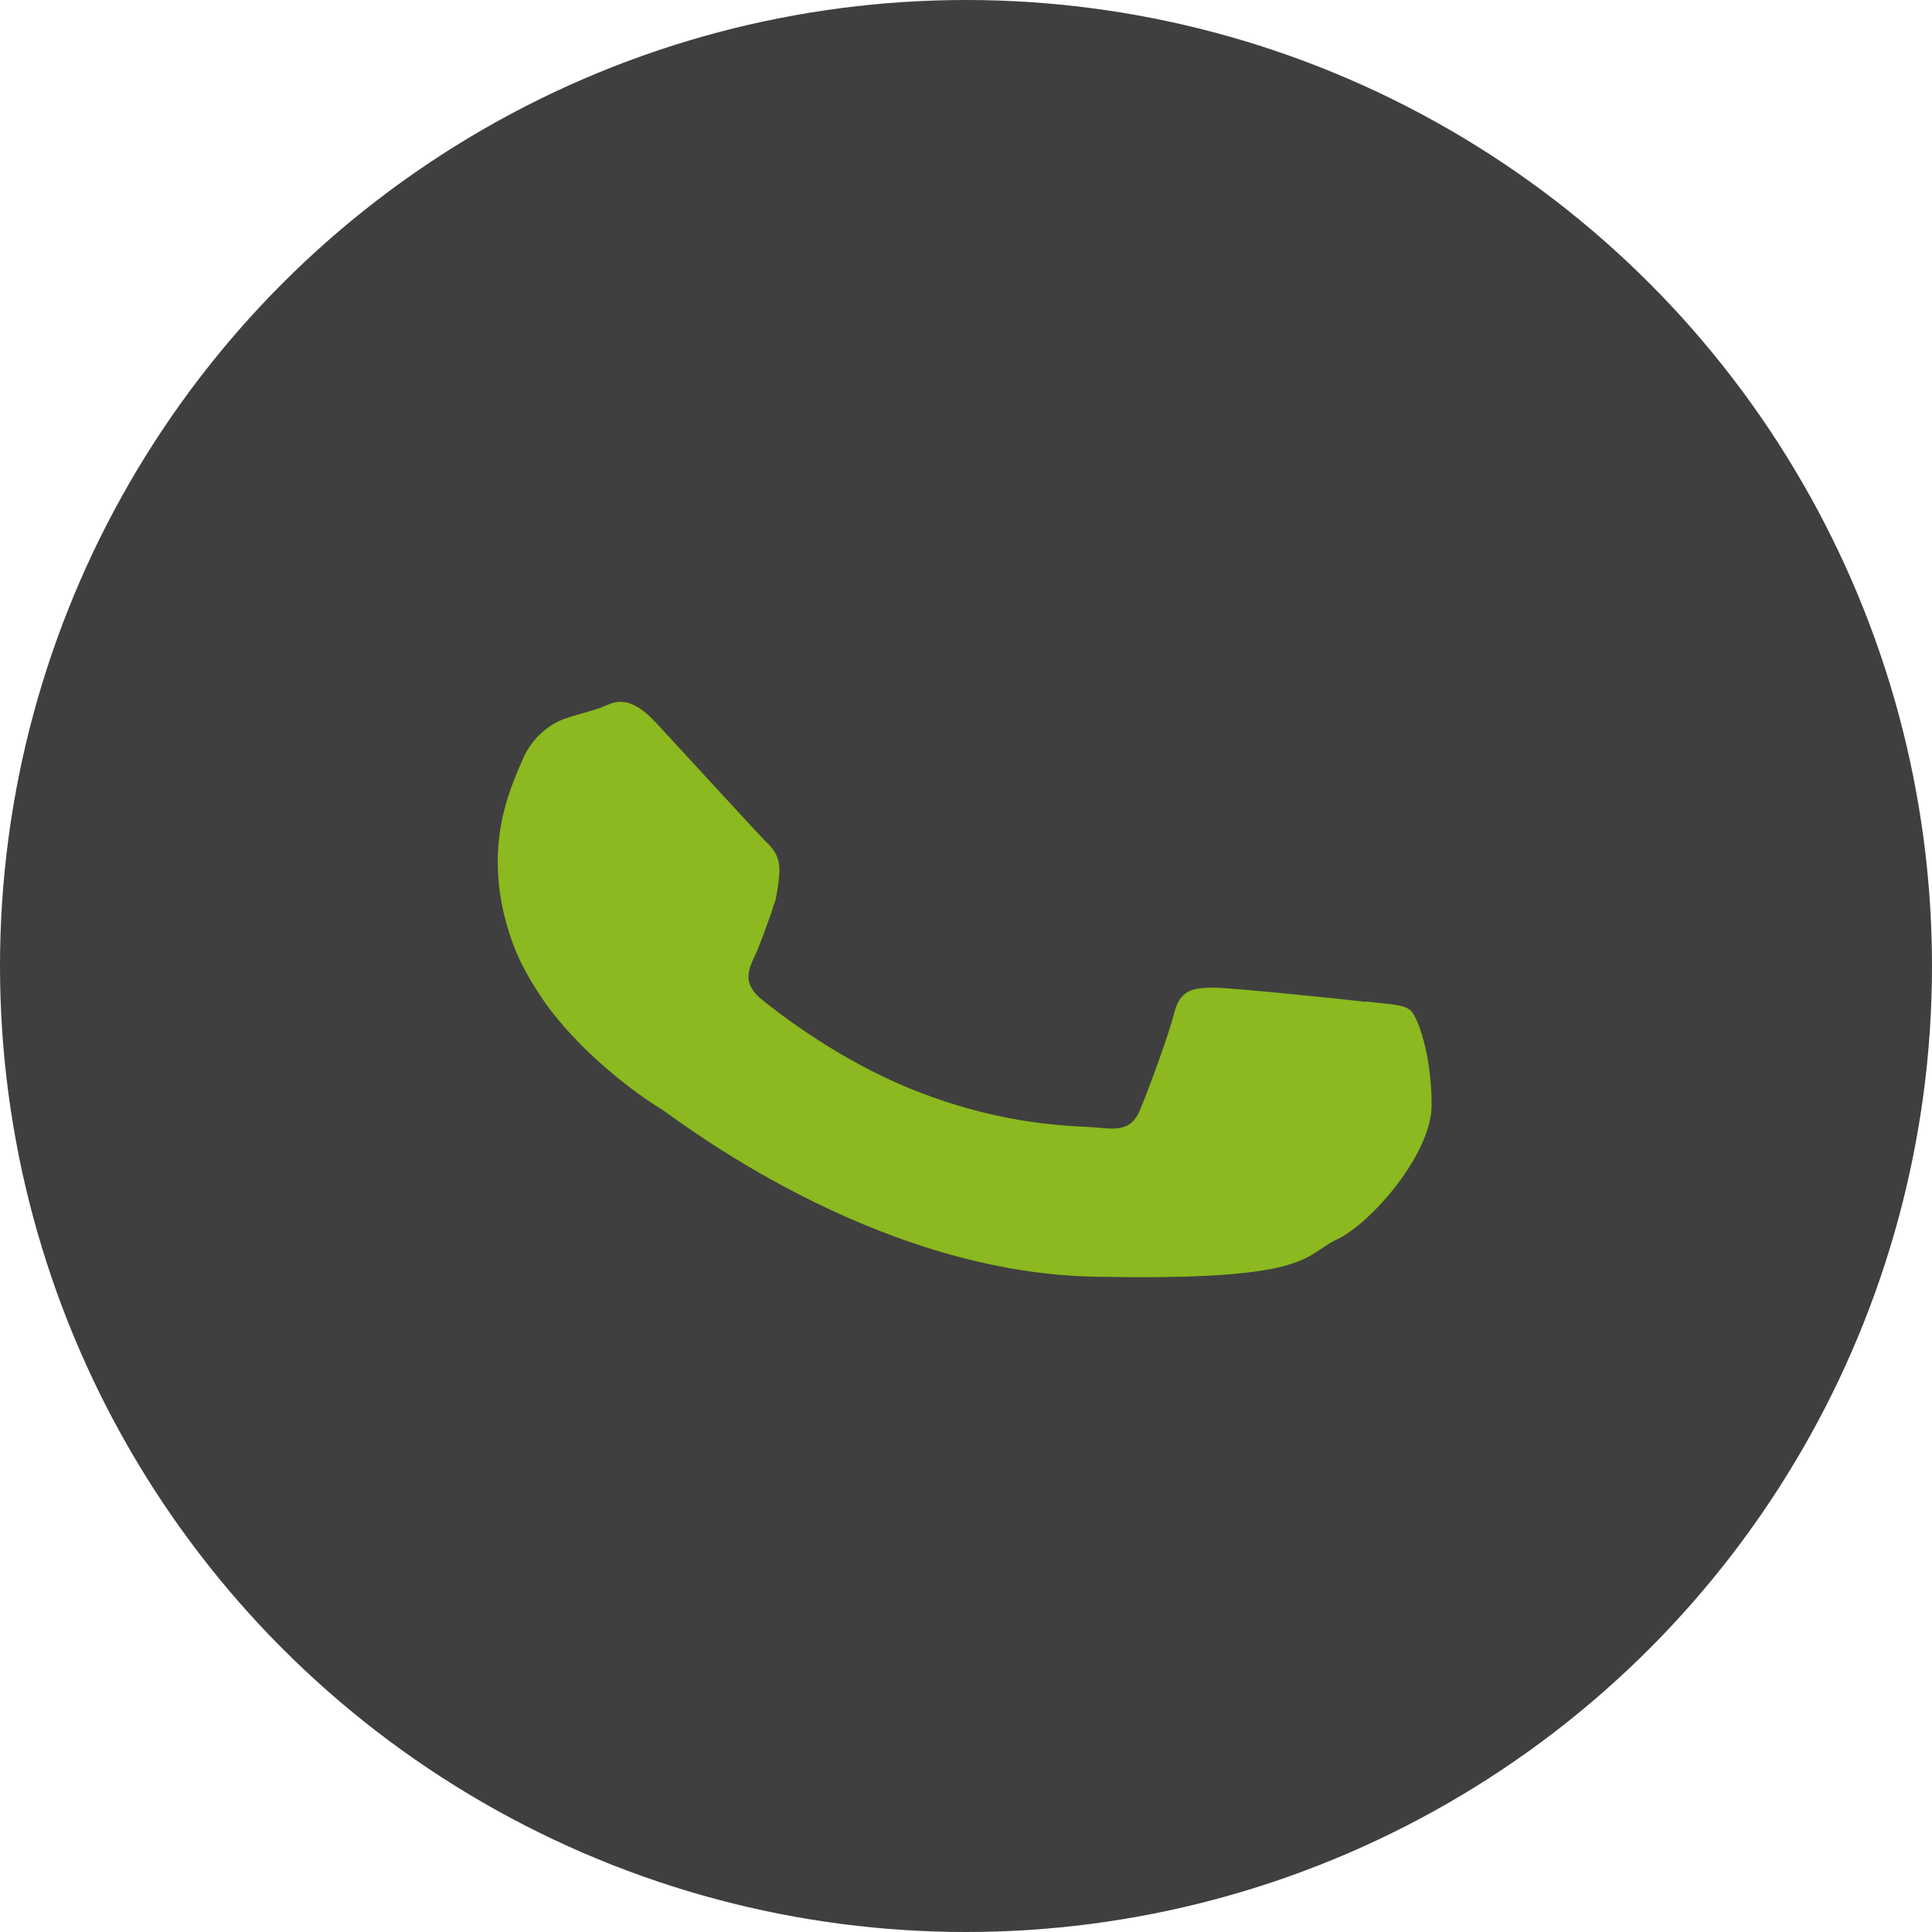
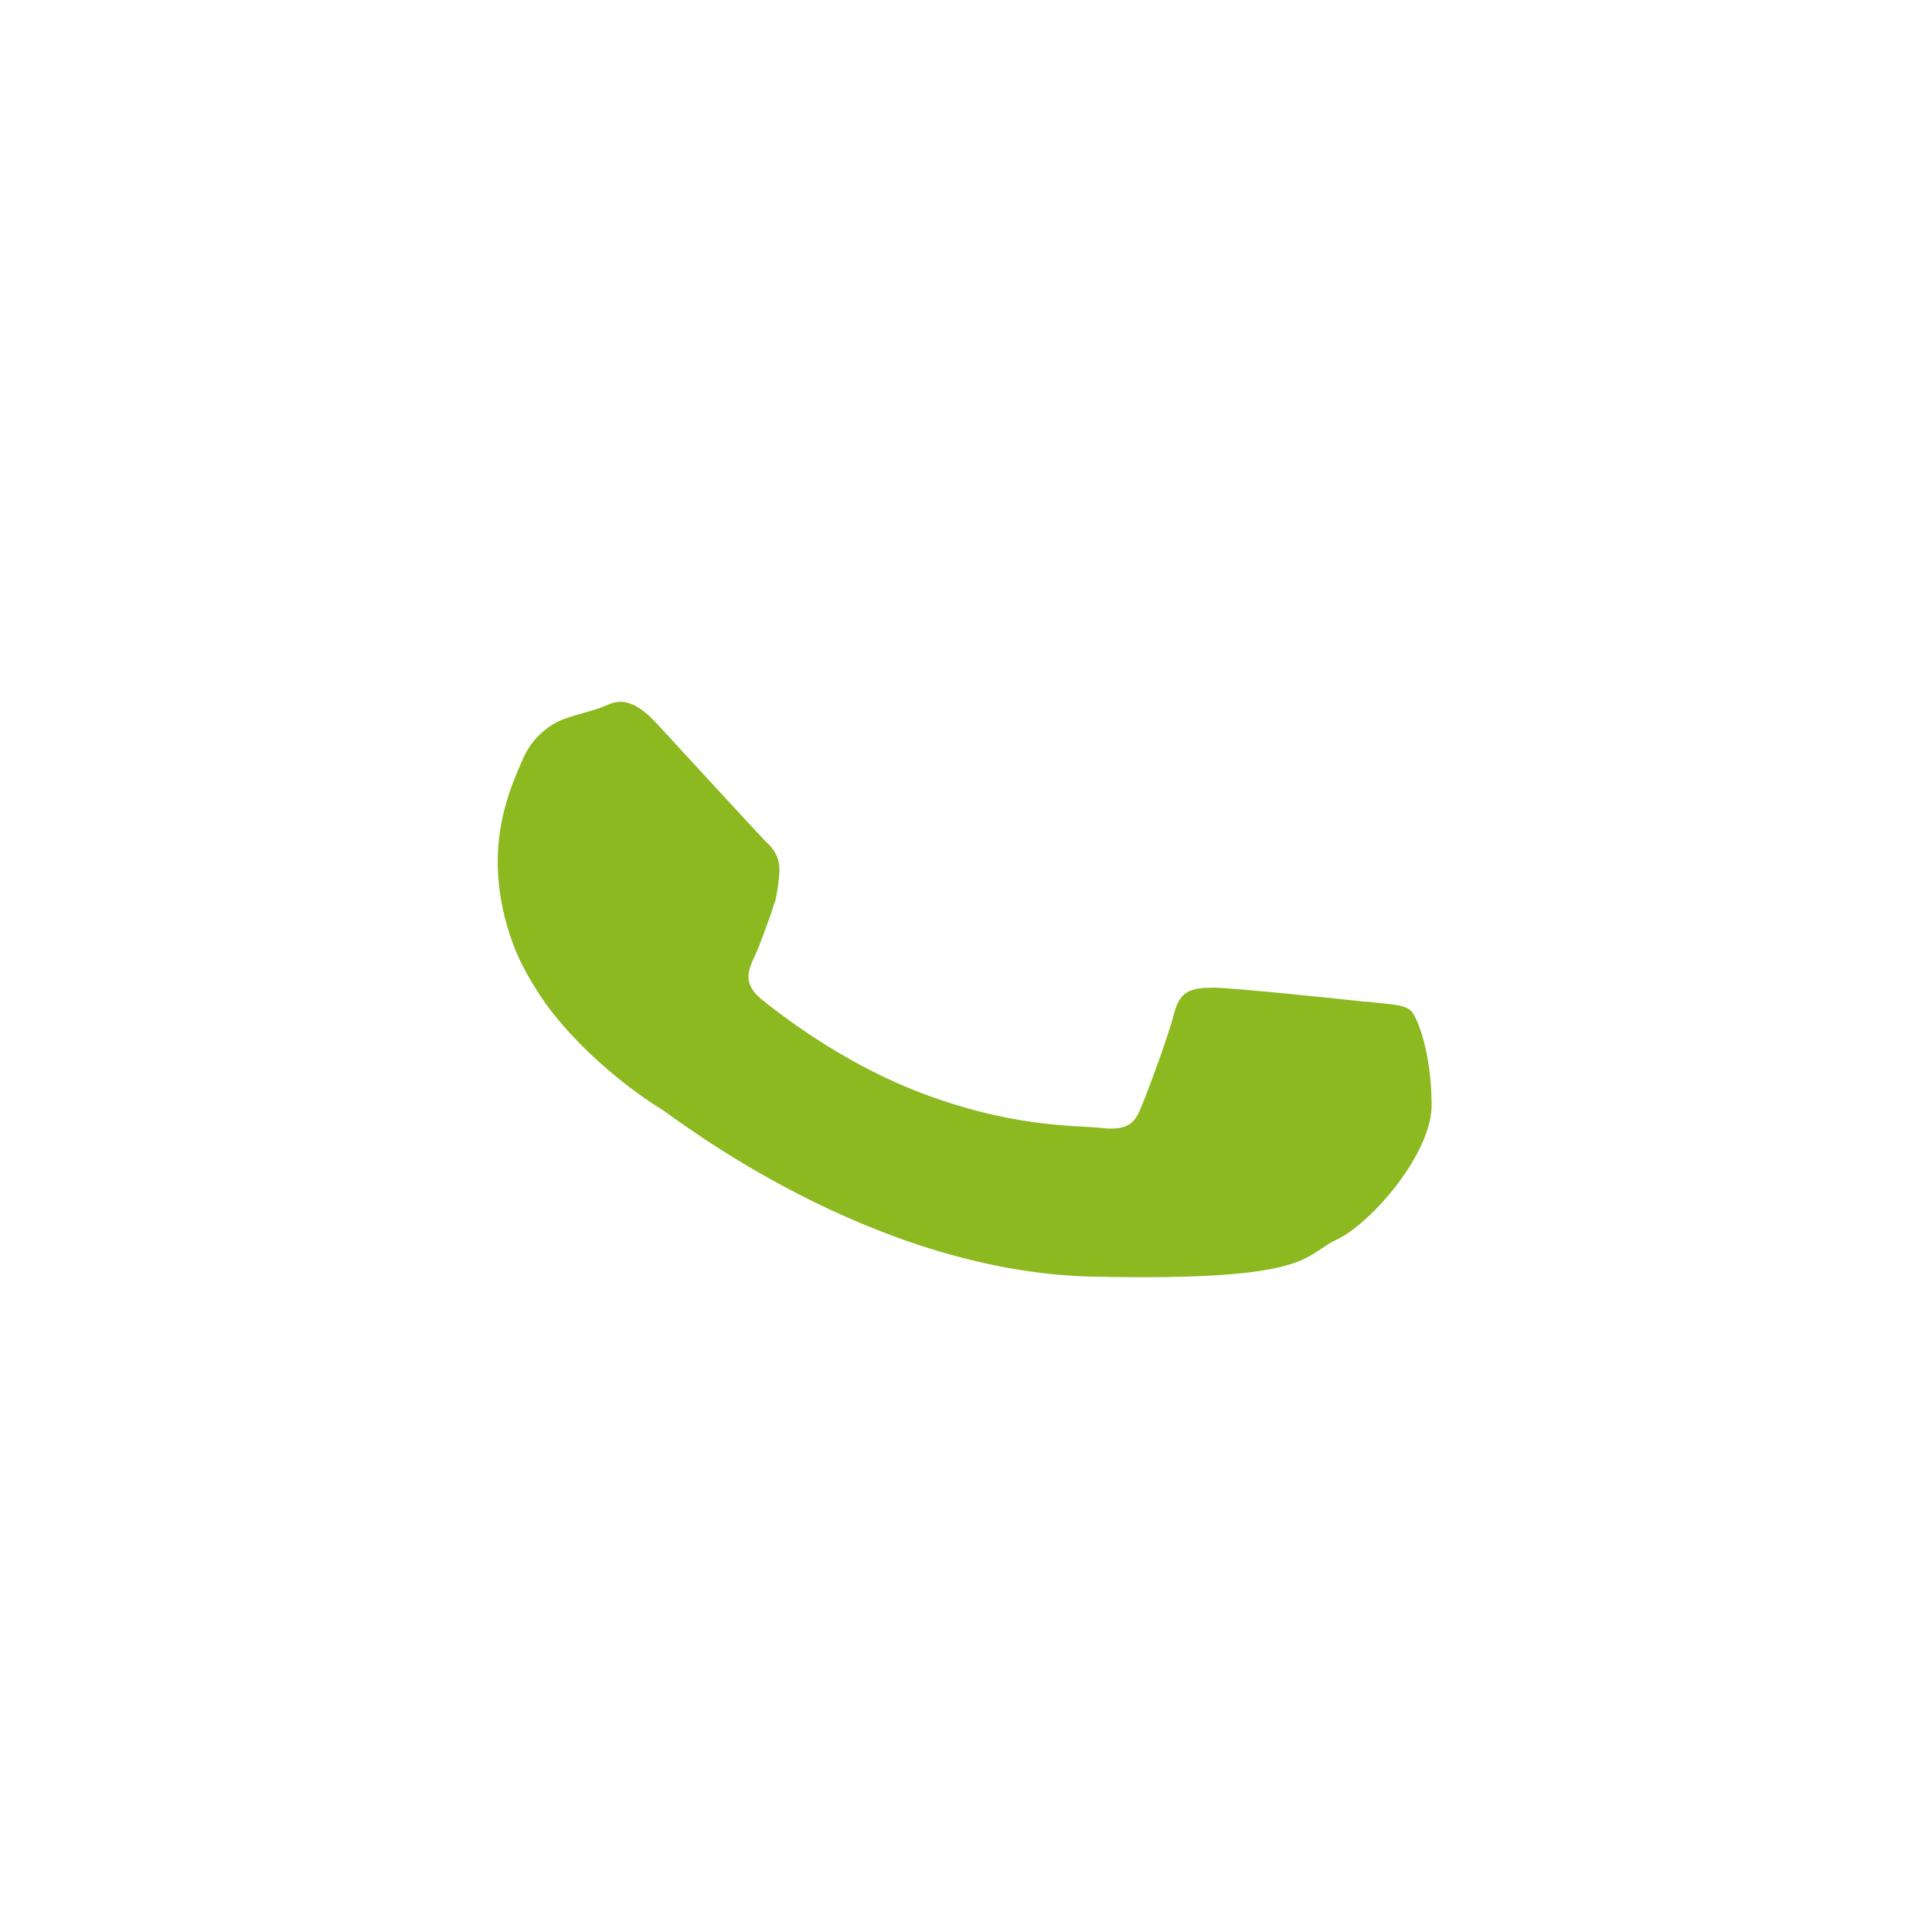
<svg xmlns="http://www.w3.org/2000/svg" width="42" height="42" viewBox="0 0 42 42" fill="none">
-   <circle cx="21" cy="21" r="21" fill="#3F3F3F" />
  <path fill-rule="evenodd" clip-rule="evenodd" d="M29.689 21.779C29.194 21.721 26.795 21.473 26.384 21.471C25.955 21.477 25.66 21.497 25.527 22.02C25.394 22.544 24.946 23.742 24.795 24.099C24.651 24.475 24.43 24.577 23.934 24.52C23.439 24.463 21.953 24.529 19.859 23.695C18.244 23.053 16.921 22.025 16.521 21.696C16.14 21.36 16.273 21.074 16.406 20.788C16.527 20.529 16.652 20.16 16.771 19.836C16.801 19.739 16.818 19.668 16.854 19.59C16.894 19.403 16.922 19.241 16.941 18.997C16.97 18.663 16.83 18.455 16.639 18.287C16.468 18.112 14.895 16.398 14.254 15.704C13.62 15.029 13.306 15.294 13.059 15.384C12.811 15.474 12.53 15.533 12.264 15.63C11.997 15.727 11.574 15.989 11.346 16.547C11.117 17.104 10.411 18.483 11.146 20.502C11.319 20.979 11.588 21.42 11.862 21.817C12.808 23.112 14.133 23.967 14.381 24.114C14.687 24.305 18.895 27.627 23.709 27.752C28.515 27.858 28.314 27.306 29.048 26.952C29.789 26.618 31.145 25.067 31.122 23.997C31.118 22.919 30.82 22.1 30.662 21.964C30.505 21.827 30.184 21.835 29.708 21.772L29.689 21.779Z" fill="#8BB91F" />
</svg>